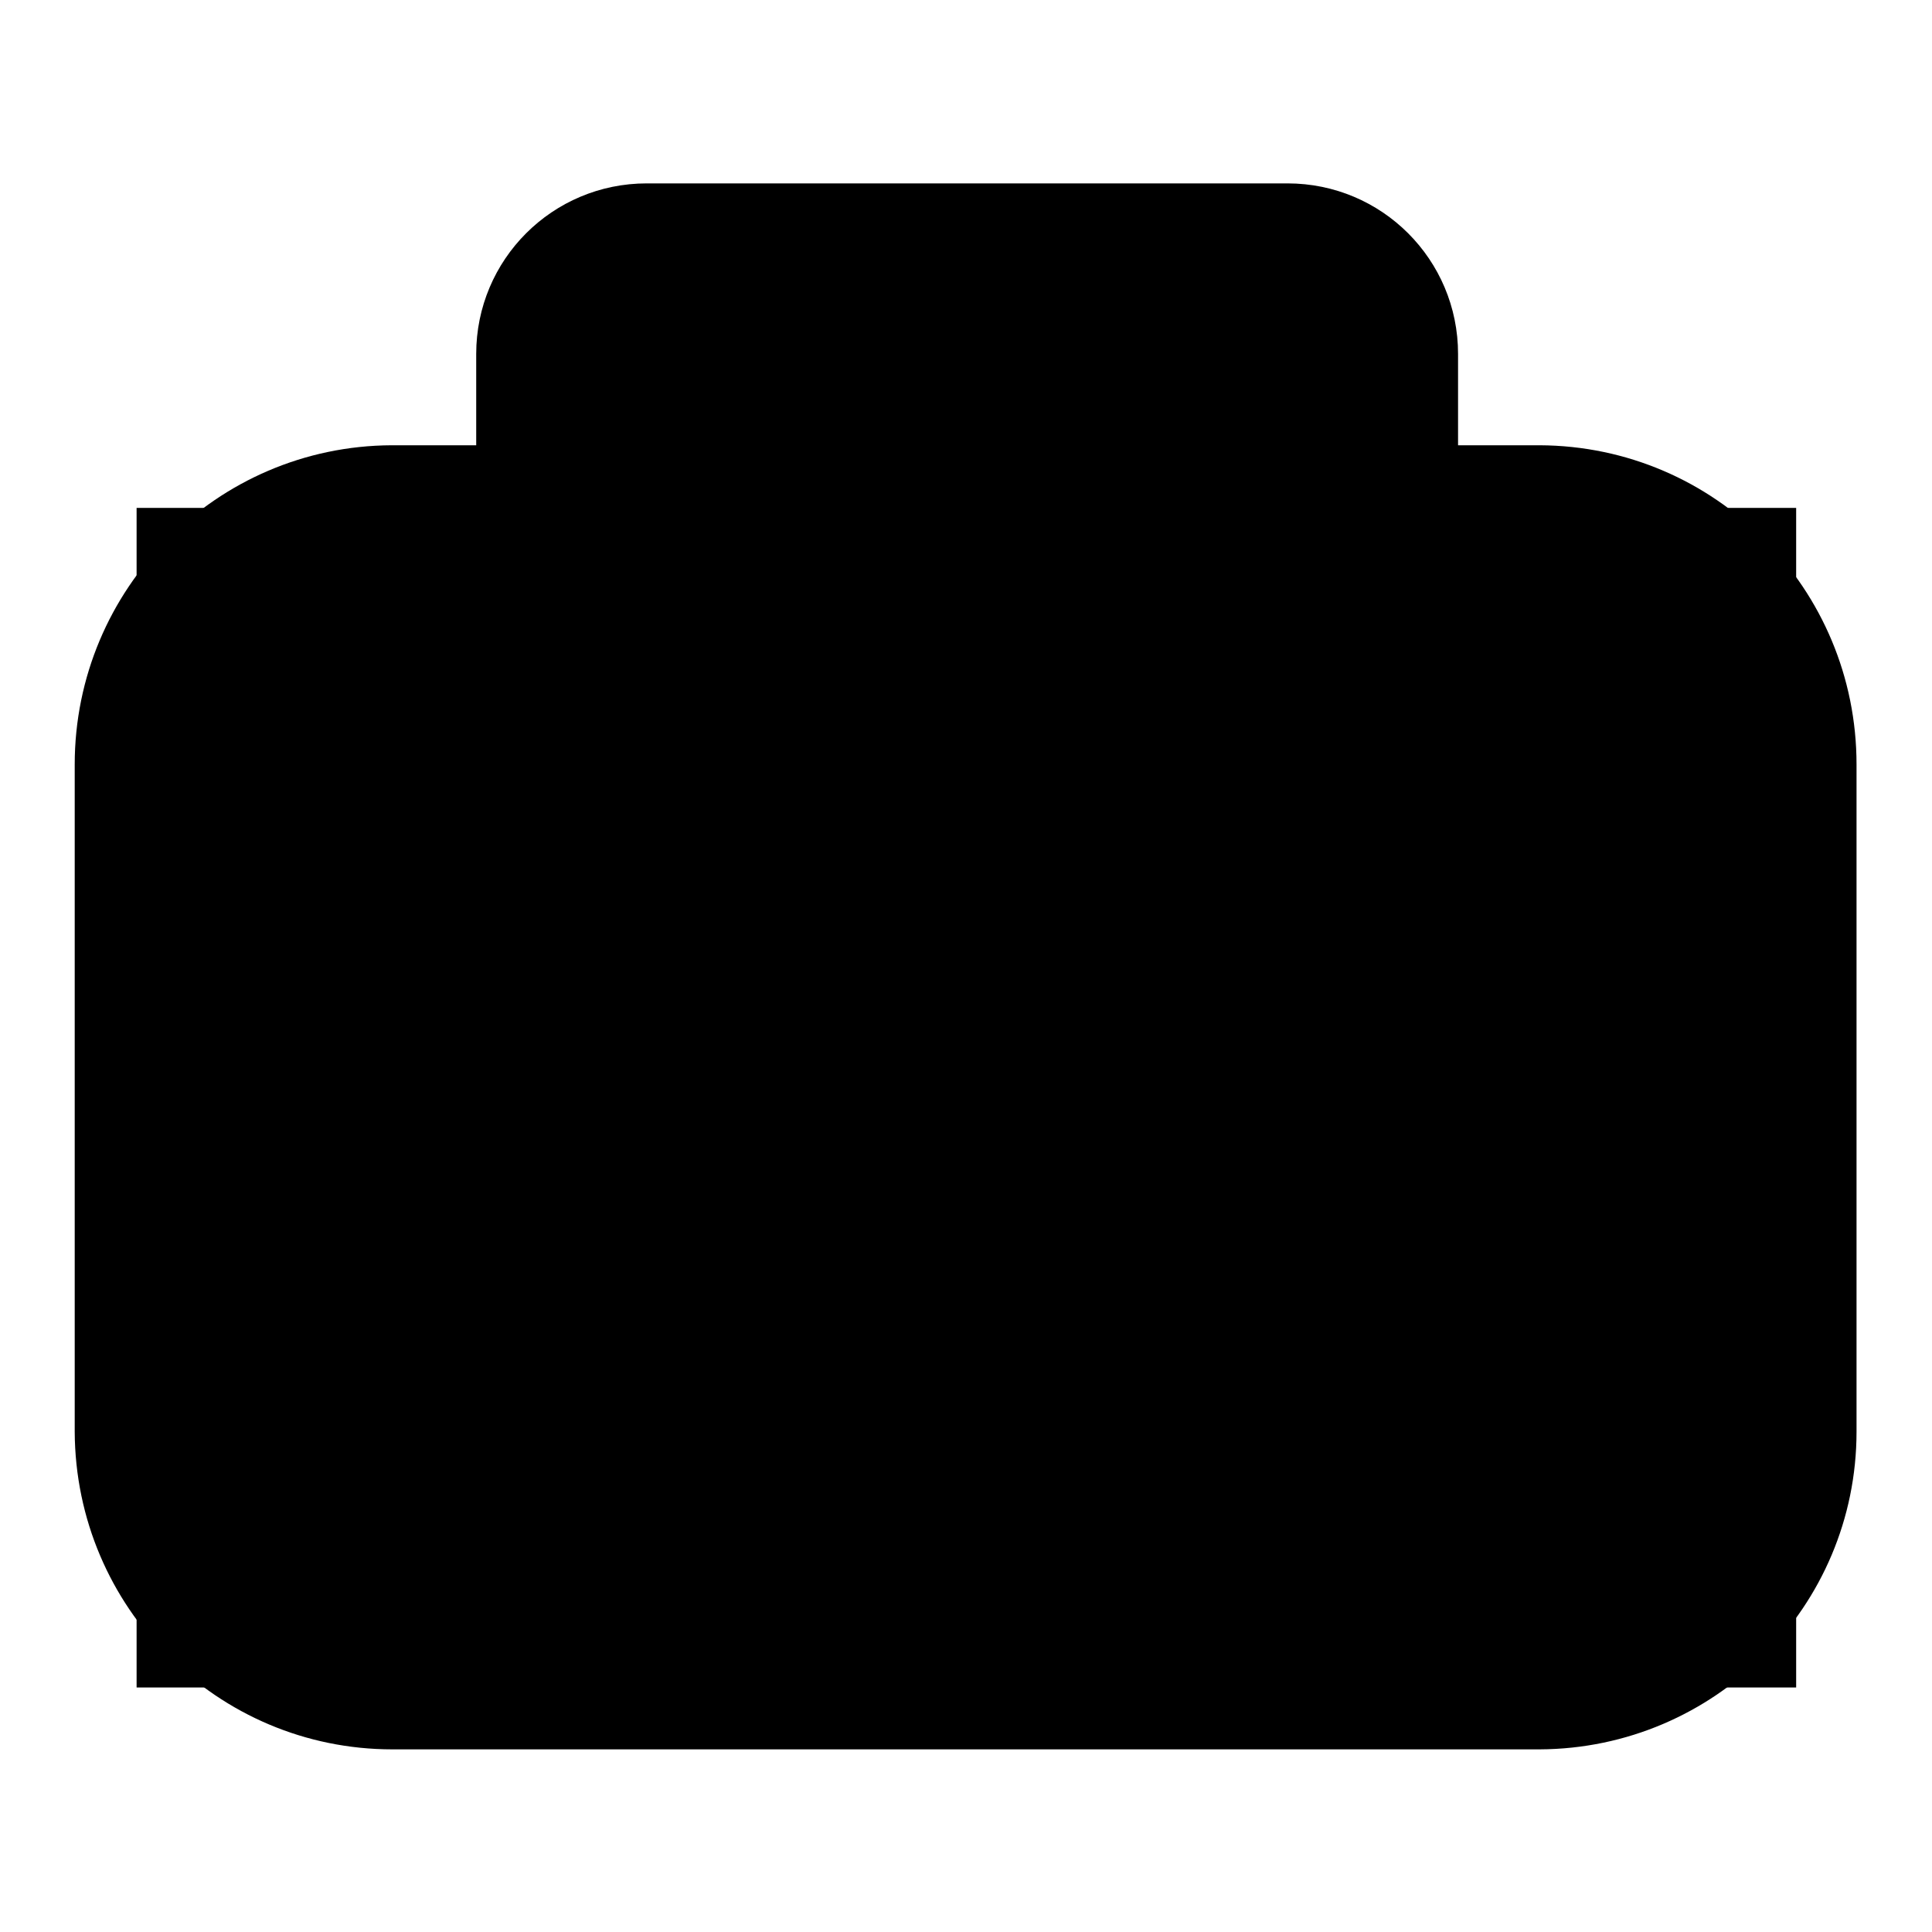
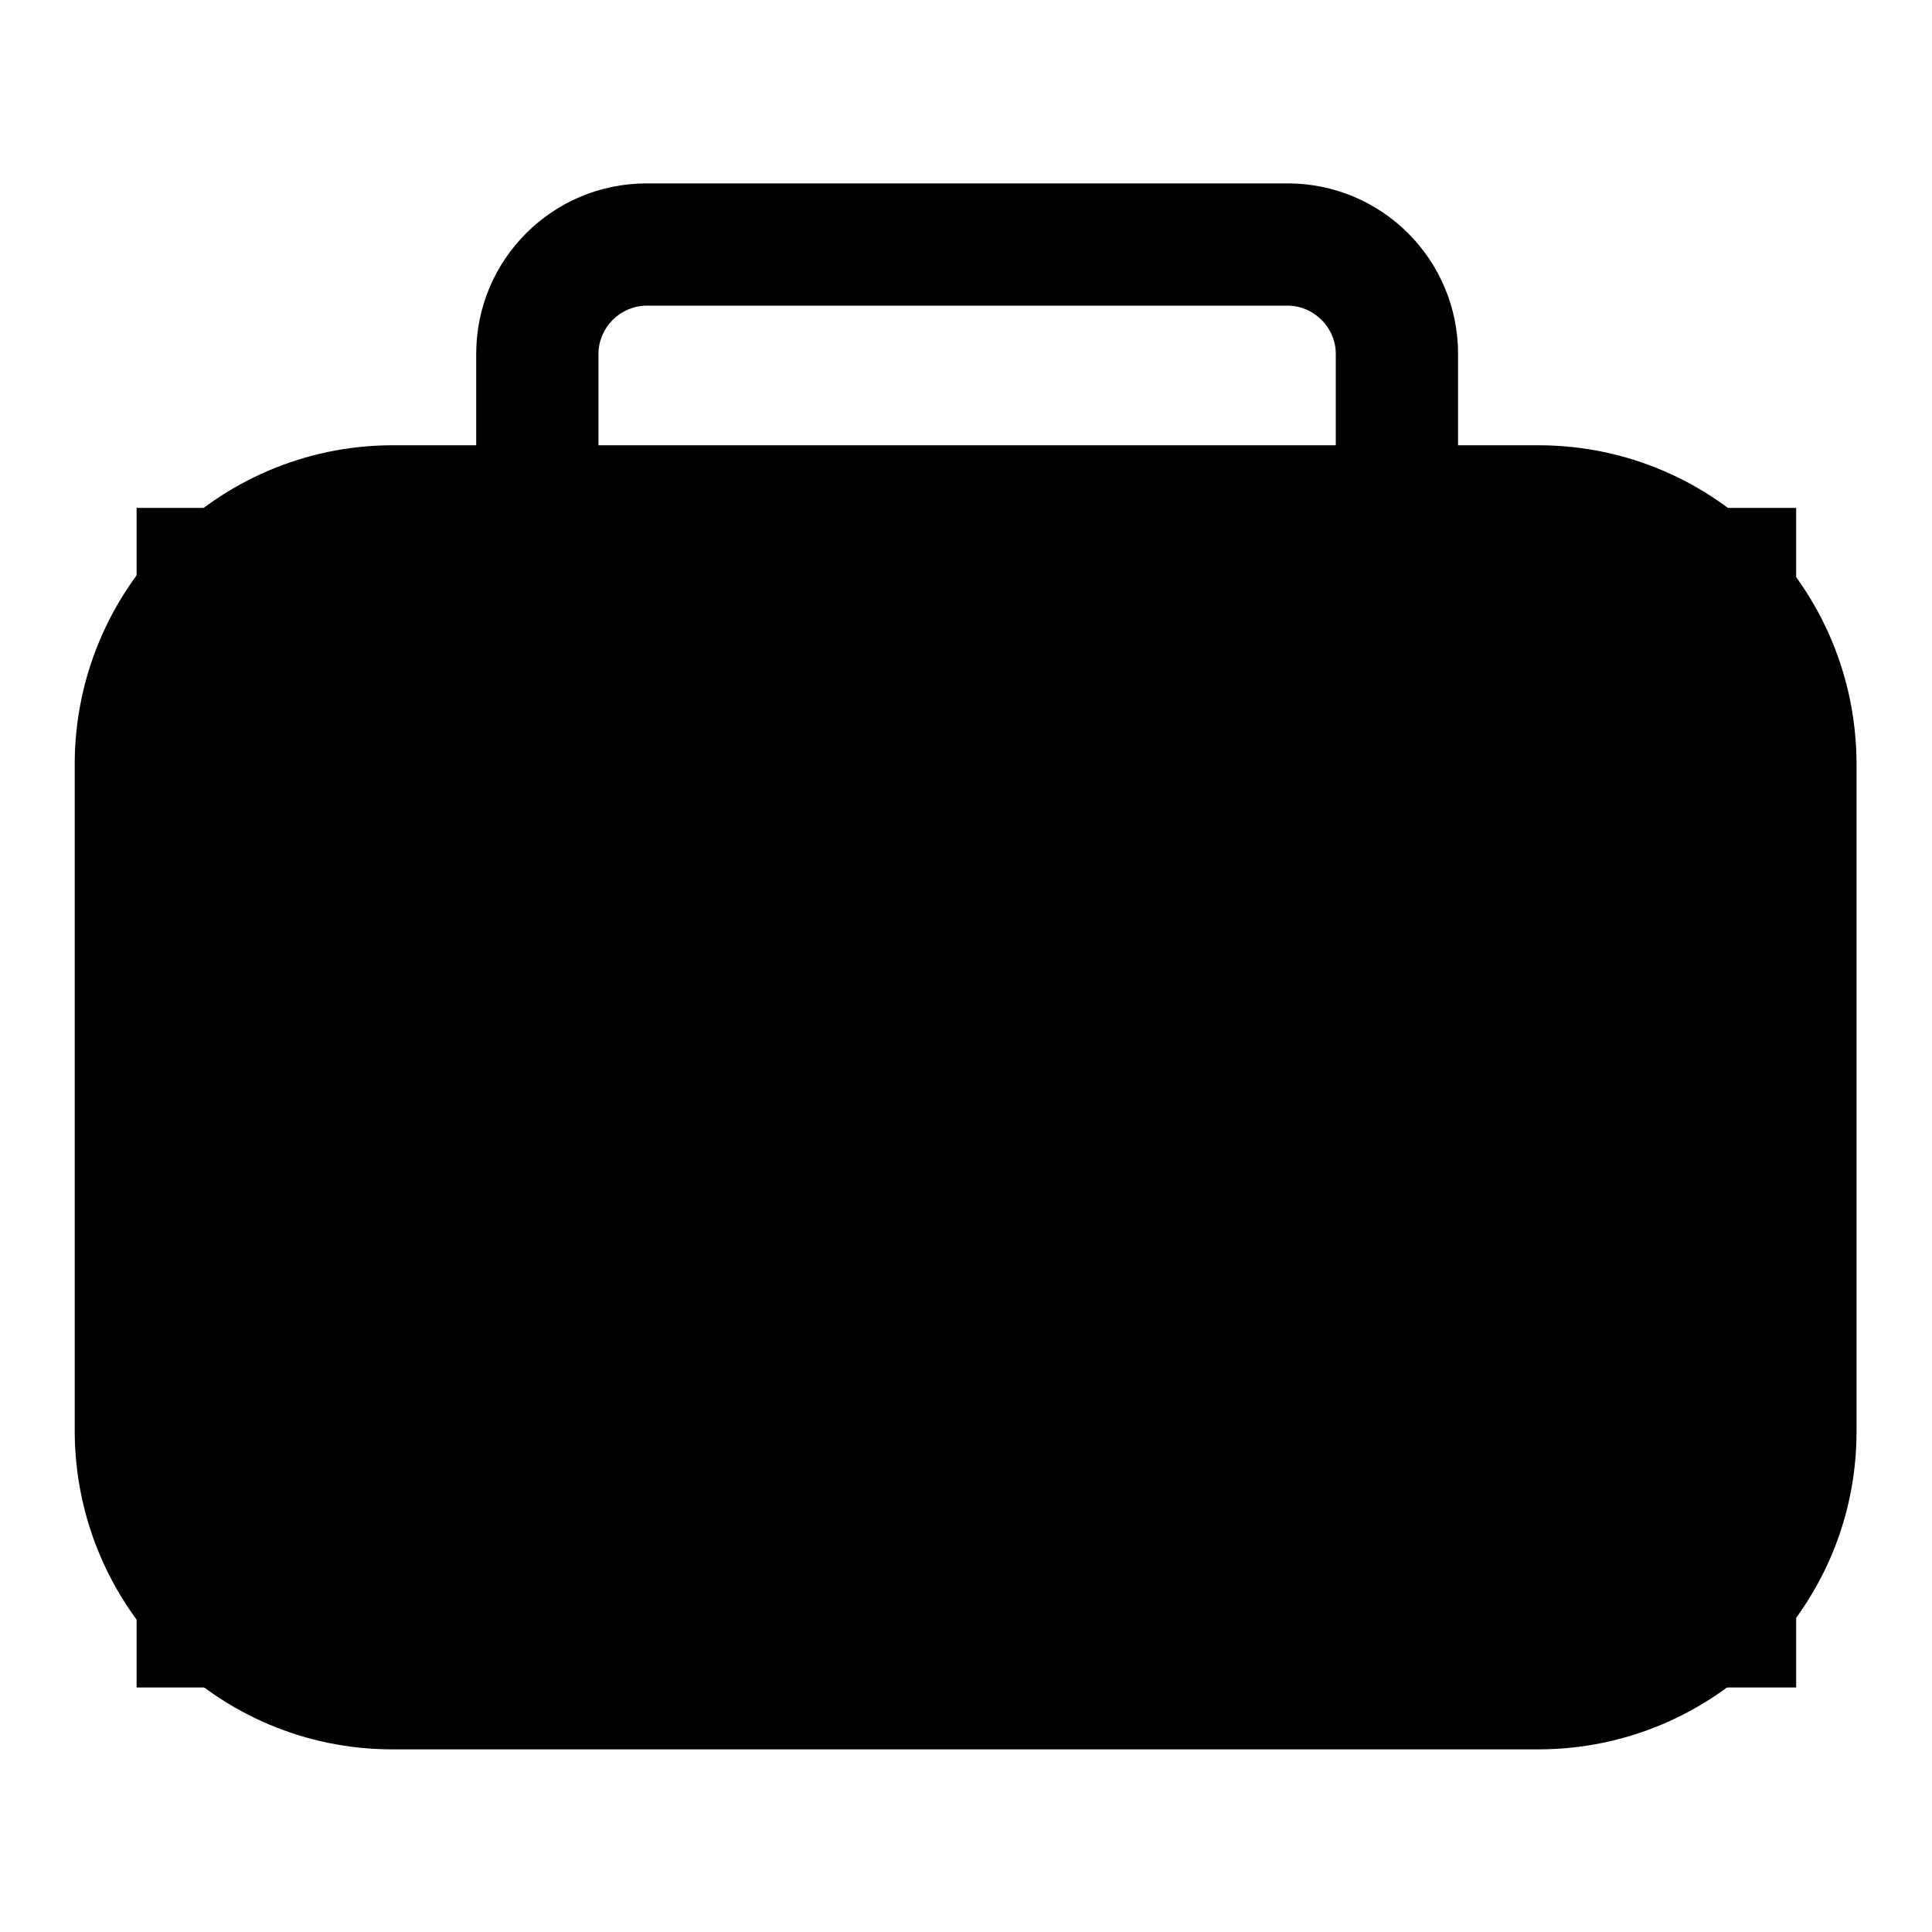
<svg xmlns="http://www.w3.org/2000/svg" version="1.1" x="0px" y="0px" viewBox="0 0 256 256" enable-background="new 0 0 256 256" xml:space="preserve">
  <g>
    <path fill="#000000" d="M18.1,67.3H238v156.3H18.1V67.3z" />
    <path fill="#000000" d="M204,223.6h-152c-18.7,0-33.9-15.2-33.9-33.9v-3.4c0-18.7-8.1-33,10.8-33l202.3-0.9 c18.7,0,6.9,15.2,6.9,33.9v3.4c0,18.7-15.2,33.9-33.9,33.9C204.2,223.6,204.1,223.6,204,223.6z" />
-     <path fill="#000000" d="M71.2,71.2V46.9c0-8,6.5-14.5,14.5-14.5l0,0h84.9c8,0,14.5,6.5,14.5,14.5l0,0v24.3H71.2z" />
    <path fill="#000000" d="M204,231.8h-152c-23.2,0-42-18.8-42.1-42.1v-88.4C9.9,78,28.7,59.1,51.9,59c0,0,0.1,0,0.1,0h152 c23.3,0.1,42,19,42,42.3v0v88.4C246,212.9,227.2,231.7,204,231.8z M52.1,75.2c-14.3,0-25.9,11.6-25.8,25.9c0,0,0,0.1,0,0.1v88.4 c0,14.2,11.6,25.8,25.8,25.8h152c14.2-0.1,25.7-11.6,25.7-25.8v-88.4c0.1-14.3-11.4-25.9-25.7-26h0H52.1z" />
    <path fill="#000000" d="M128.1,196.5c-28.2,0-51-22.9-51-51c0-28.2,22.9-51,51-51c28.2,0,51,22.9,51,51c0,0,0,0.1,0,0.1 C179,173.7,156.2,196.5,128.1,196.5z M128.1,110.7c-19.2,0-34.8,15.6-34.8,34.8c0,19.2,15.6,34.8,34.8,34.8 c19.2,0,34.7-15.5,34.8-34.7c0.1-19.2-15.5-34.9-34.7-34.9C128.1,110.7,128.1,110.7,128.1,110.7L128.1,110.7z M193.3,71.2H177V46.9 c0-3.5-2.9-6.4-6.4-6.4l0,0H85.7c-3.5,0-6.4,2.9-6.4,6.4l0,0v24.3H63.1V46.9c0-12.5,10.1-22.6,22.6-22.6l0,0h84.9 c12.5,0,22.6,10.1,22.6,22.6V71.2z" />
  </g>
</svg>